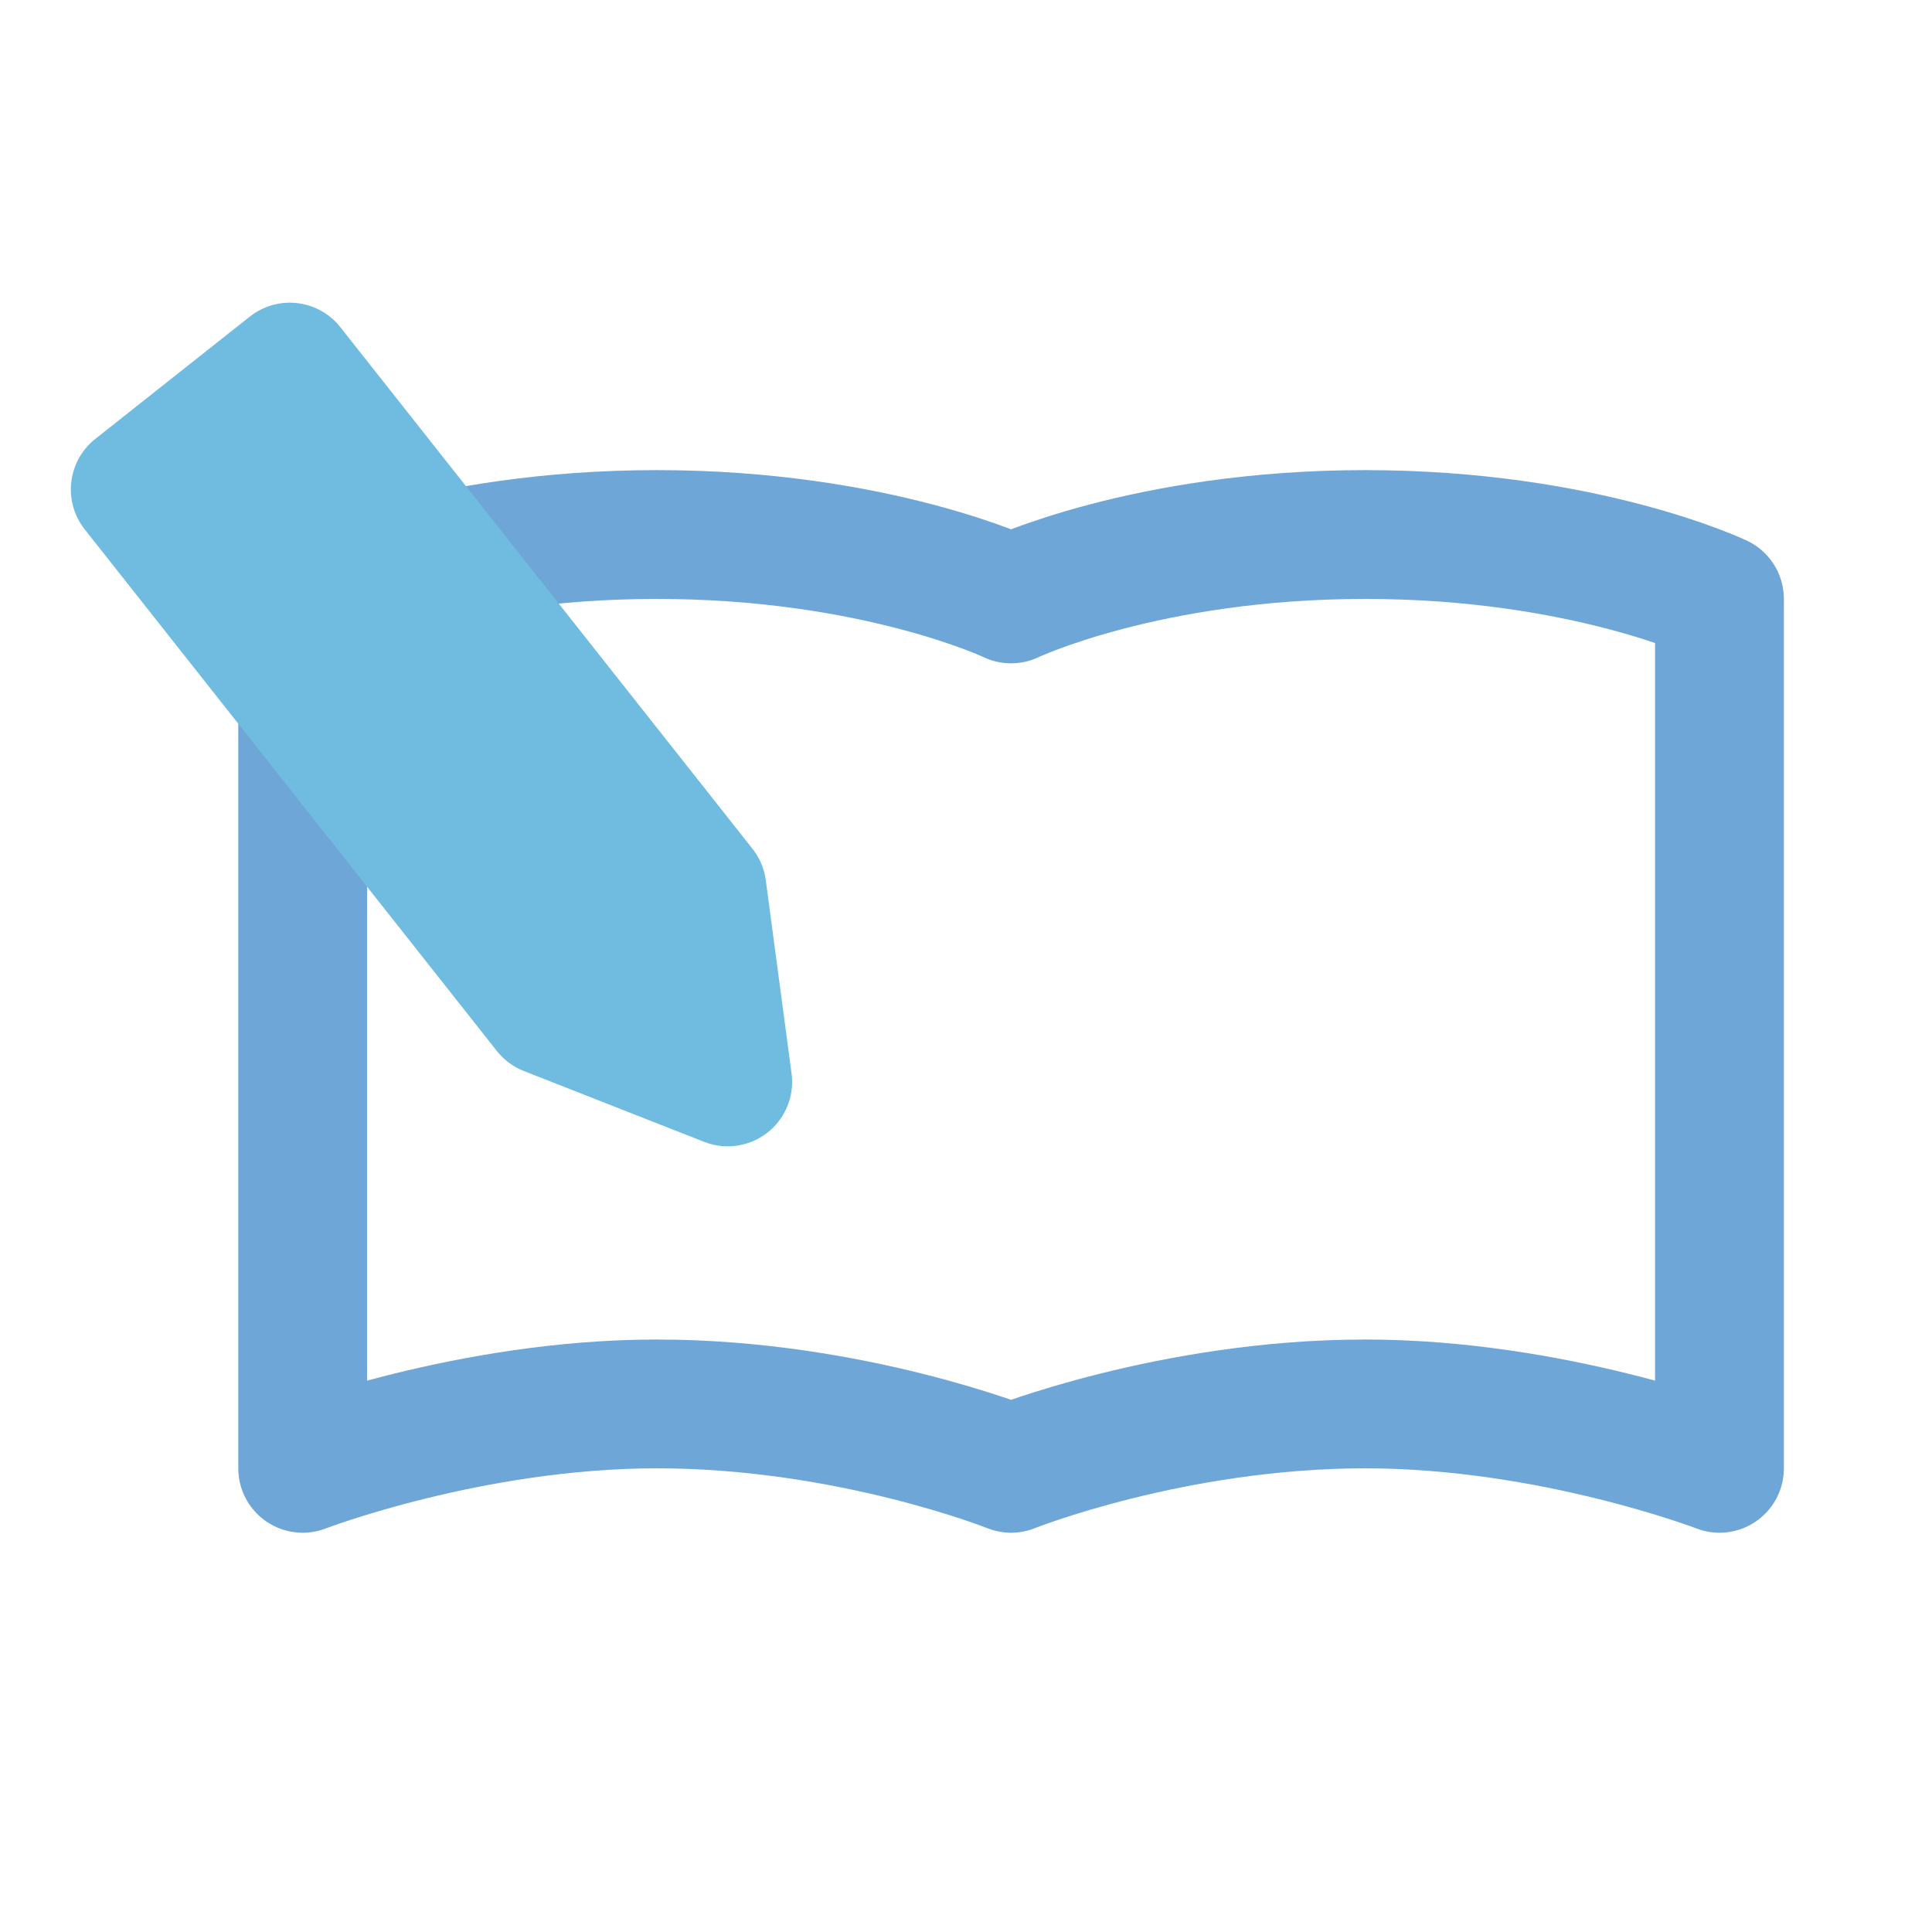
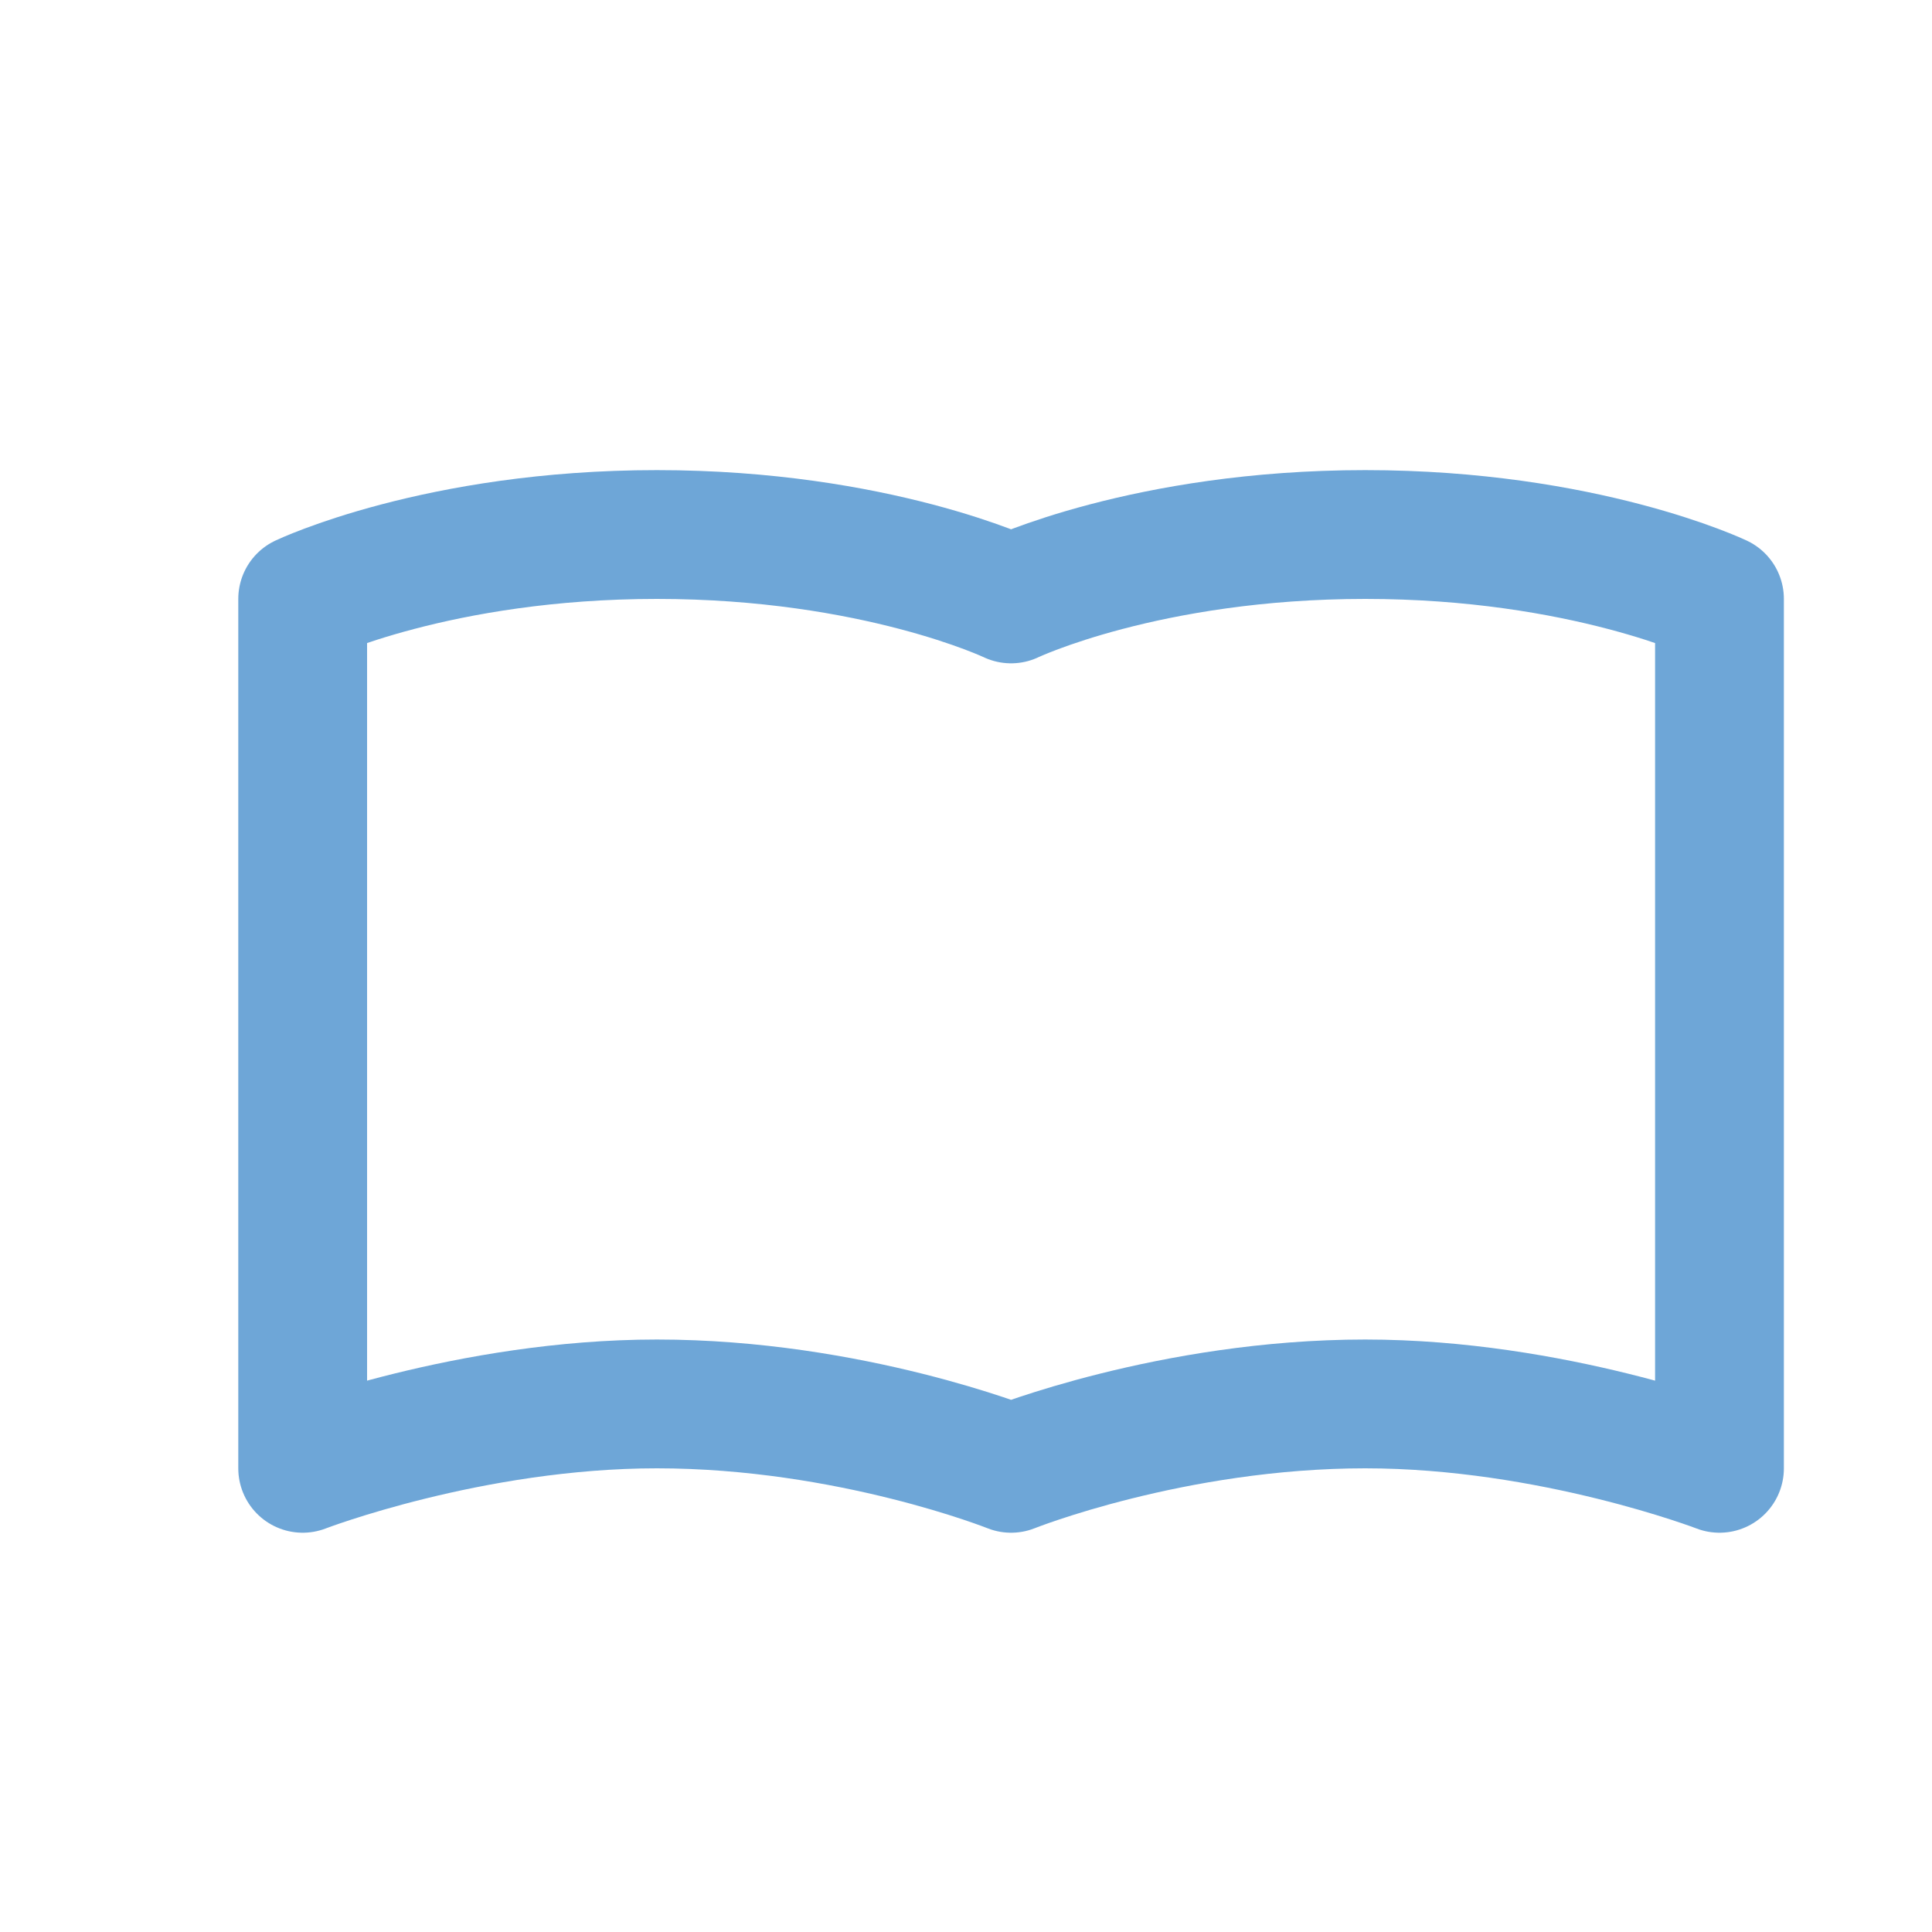
<svg xmlns="http://www.w3.org/2000/svg" version="1.1" id="レイヤー_1" x="0px" y="0px" viewBox="0 0 30 30" style="enable-background:new 0 0 30 30;" xml:space="preserve">
  <style type="text/css">
	.st0{fill:none;stroke:#6EA6D7;stroke-width:2;stroke-linecap:round;stroke-linejoin:round;stroke-miterlimit:10;}
	
		.st1{fill-rule:evenodd;clip-rule:evenodd;fill:#70BCE1;stroke:#70BCE1;stroke-width:2;stroke-linecap:round;stroke-linejoin:round;stroke-miterlimit:10;}
</style>
-   <path class="st0" d="M15.7,9.3c0,0,2.1-1,5.5-1s5.5,1,5.5,1v13.5c0,0-2.6-1-5.5-1c-3,0-5.5,1-5.5,1s-2.5-1-5.5-1c-2.9,0-5.5,1-5.5,1  V9.3c0,0,2.1-1,5.5-1S15.7,9.3,15.7,9.3z" />
+   <path class="st0" d="M15.7,9.3c0,0,2.1-1,5.5-1s5.5,1,5.5,1v13.5c0,0-2.6-1-5.5-1c-3,0-5.5,1-5.5,1s-2.5-1-5.5-1c-2.9,0-5.5,1-5.5,1  V9.3c0,0,2.1-1,5.5-1S15.7,9.3,15.7,9.3" />
  <g>
-     <polygon class="st1" points="10.9,13.8 11.3,16.8 8.5,15.7 2.1,7.6 4.5,5.7  " />
-   </g>
+     </g>
</svg>